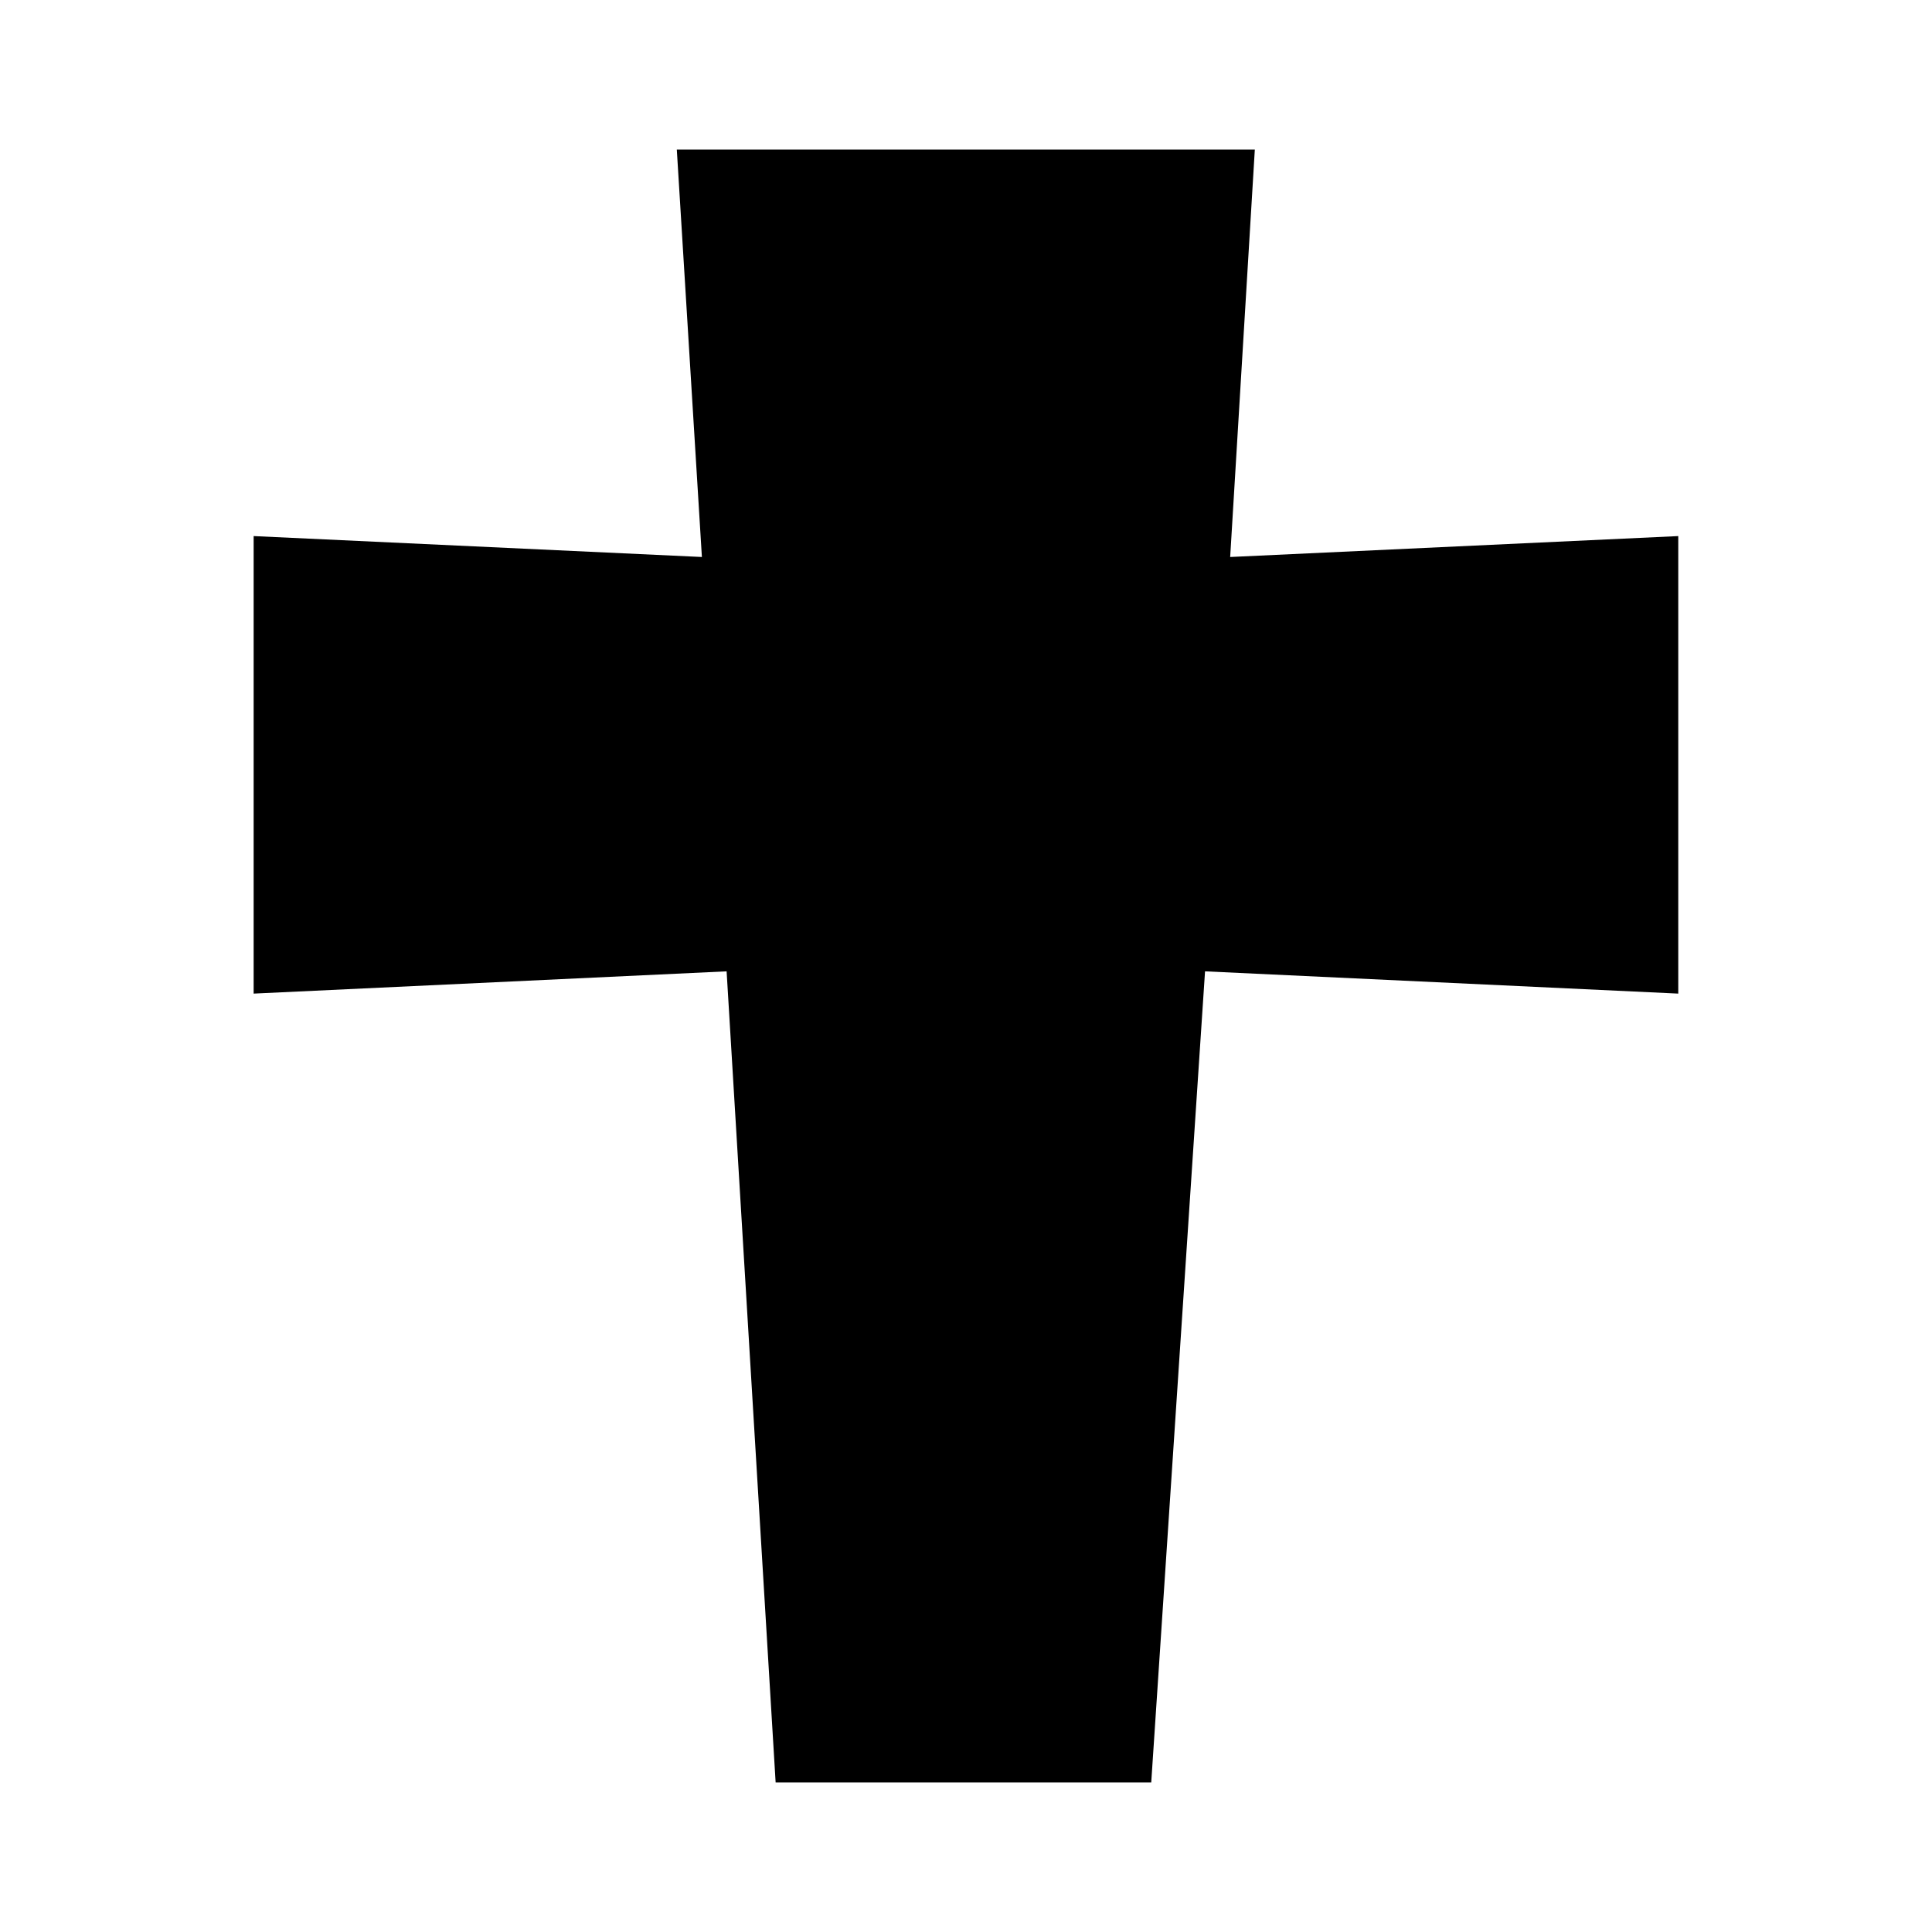
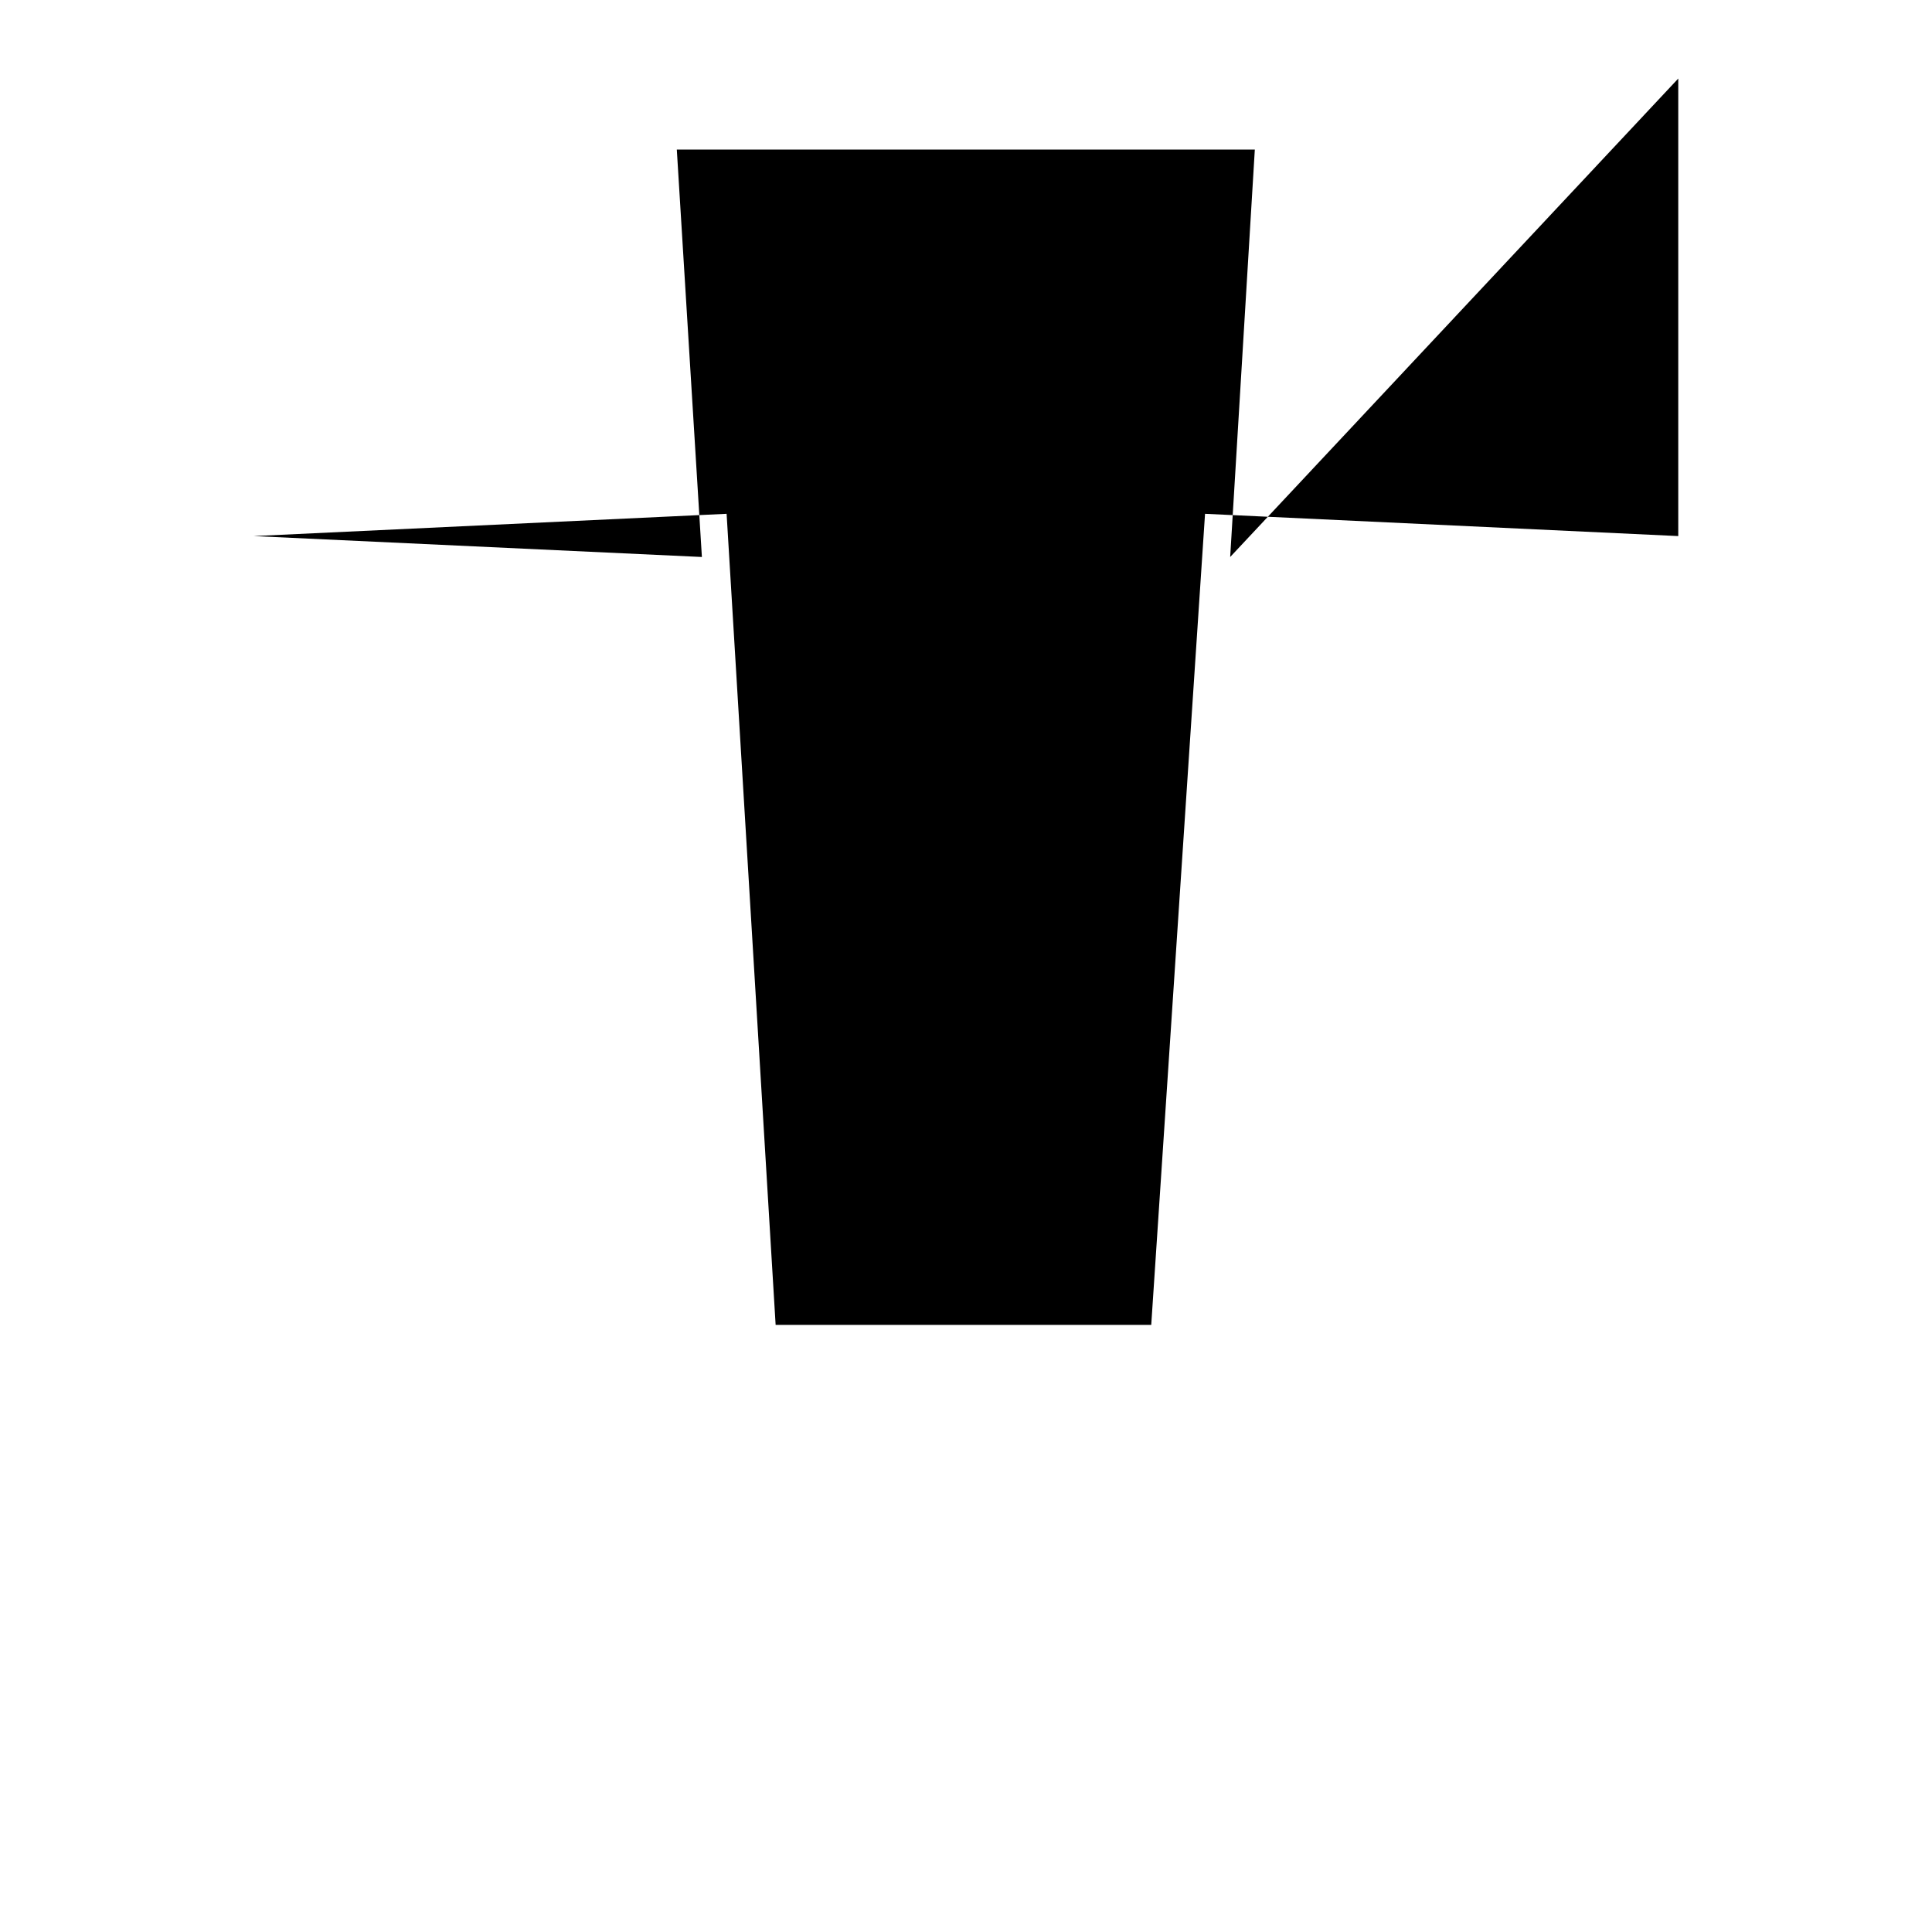
<svg xmlns="http://www.w3.org/2000/svg" fill="#000000" width="800px" height="800px" version="1.1" viewBox="144 144 512 512">
-   <path d="m470.01 291.61 6.531-107.97h-153.18l6.648 107.97-118.79-5.543v121.25l125.34-5.902 12.992 214.95h99.539l14.258-214.95 125.41 5.902v-121.25z" />
+   <path d="m470.01 291.61 6.531-107.97h-153.18l6.648 107.97-118.79-5.543l125.34-5.902 12.992 214.95h99.539l14.258-214.95 125.41 5.902v-121.25z" />
</svg>